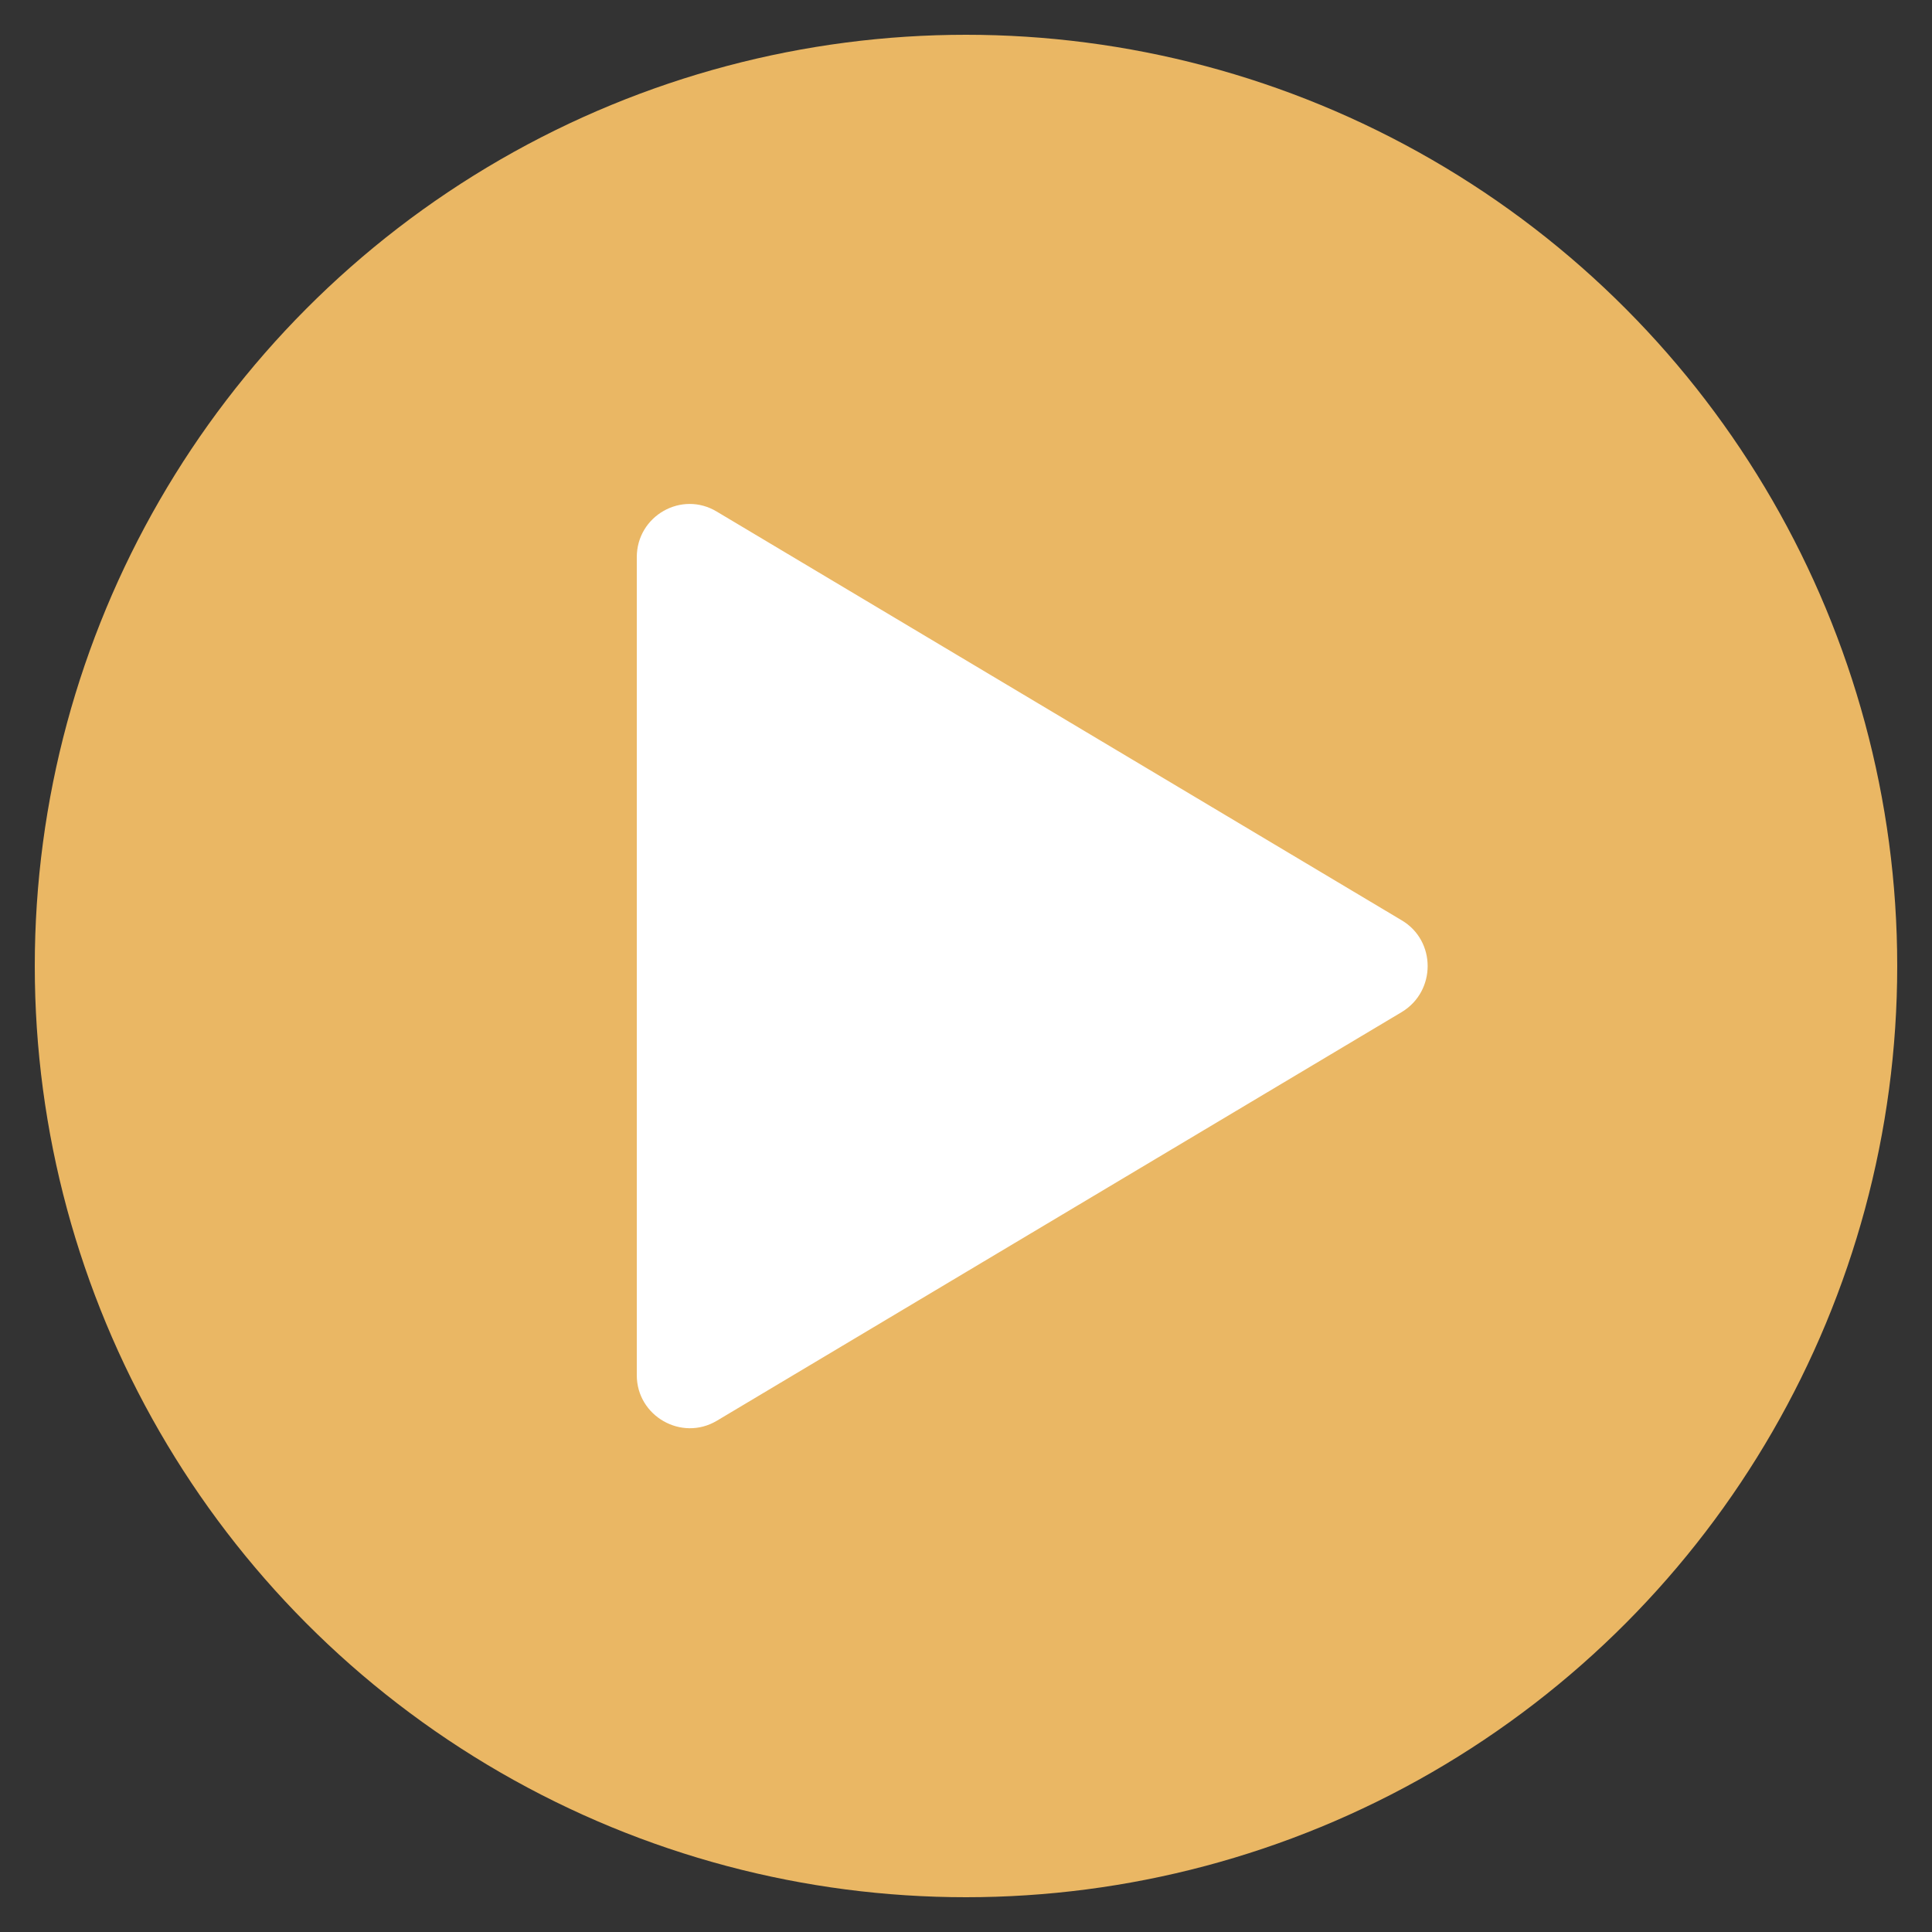
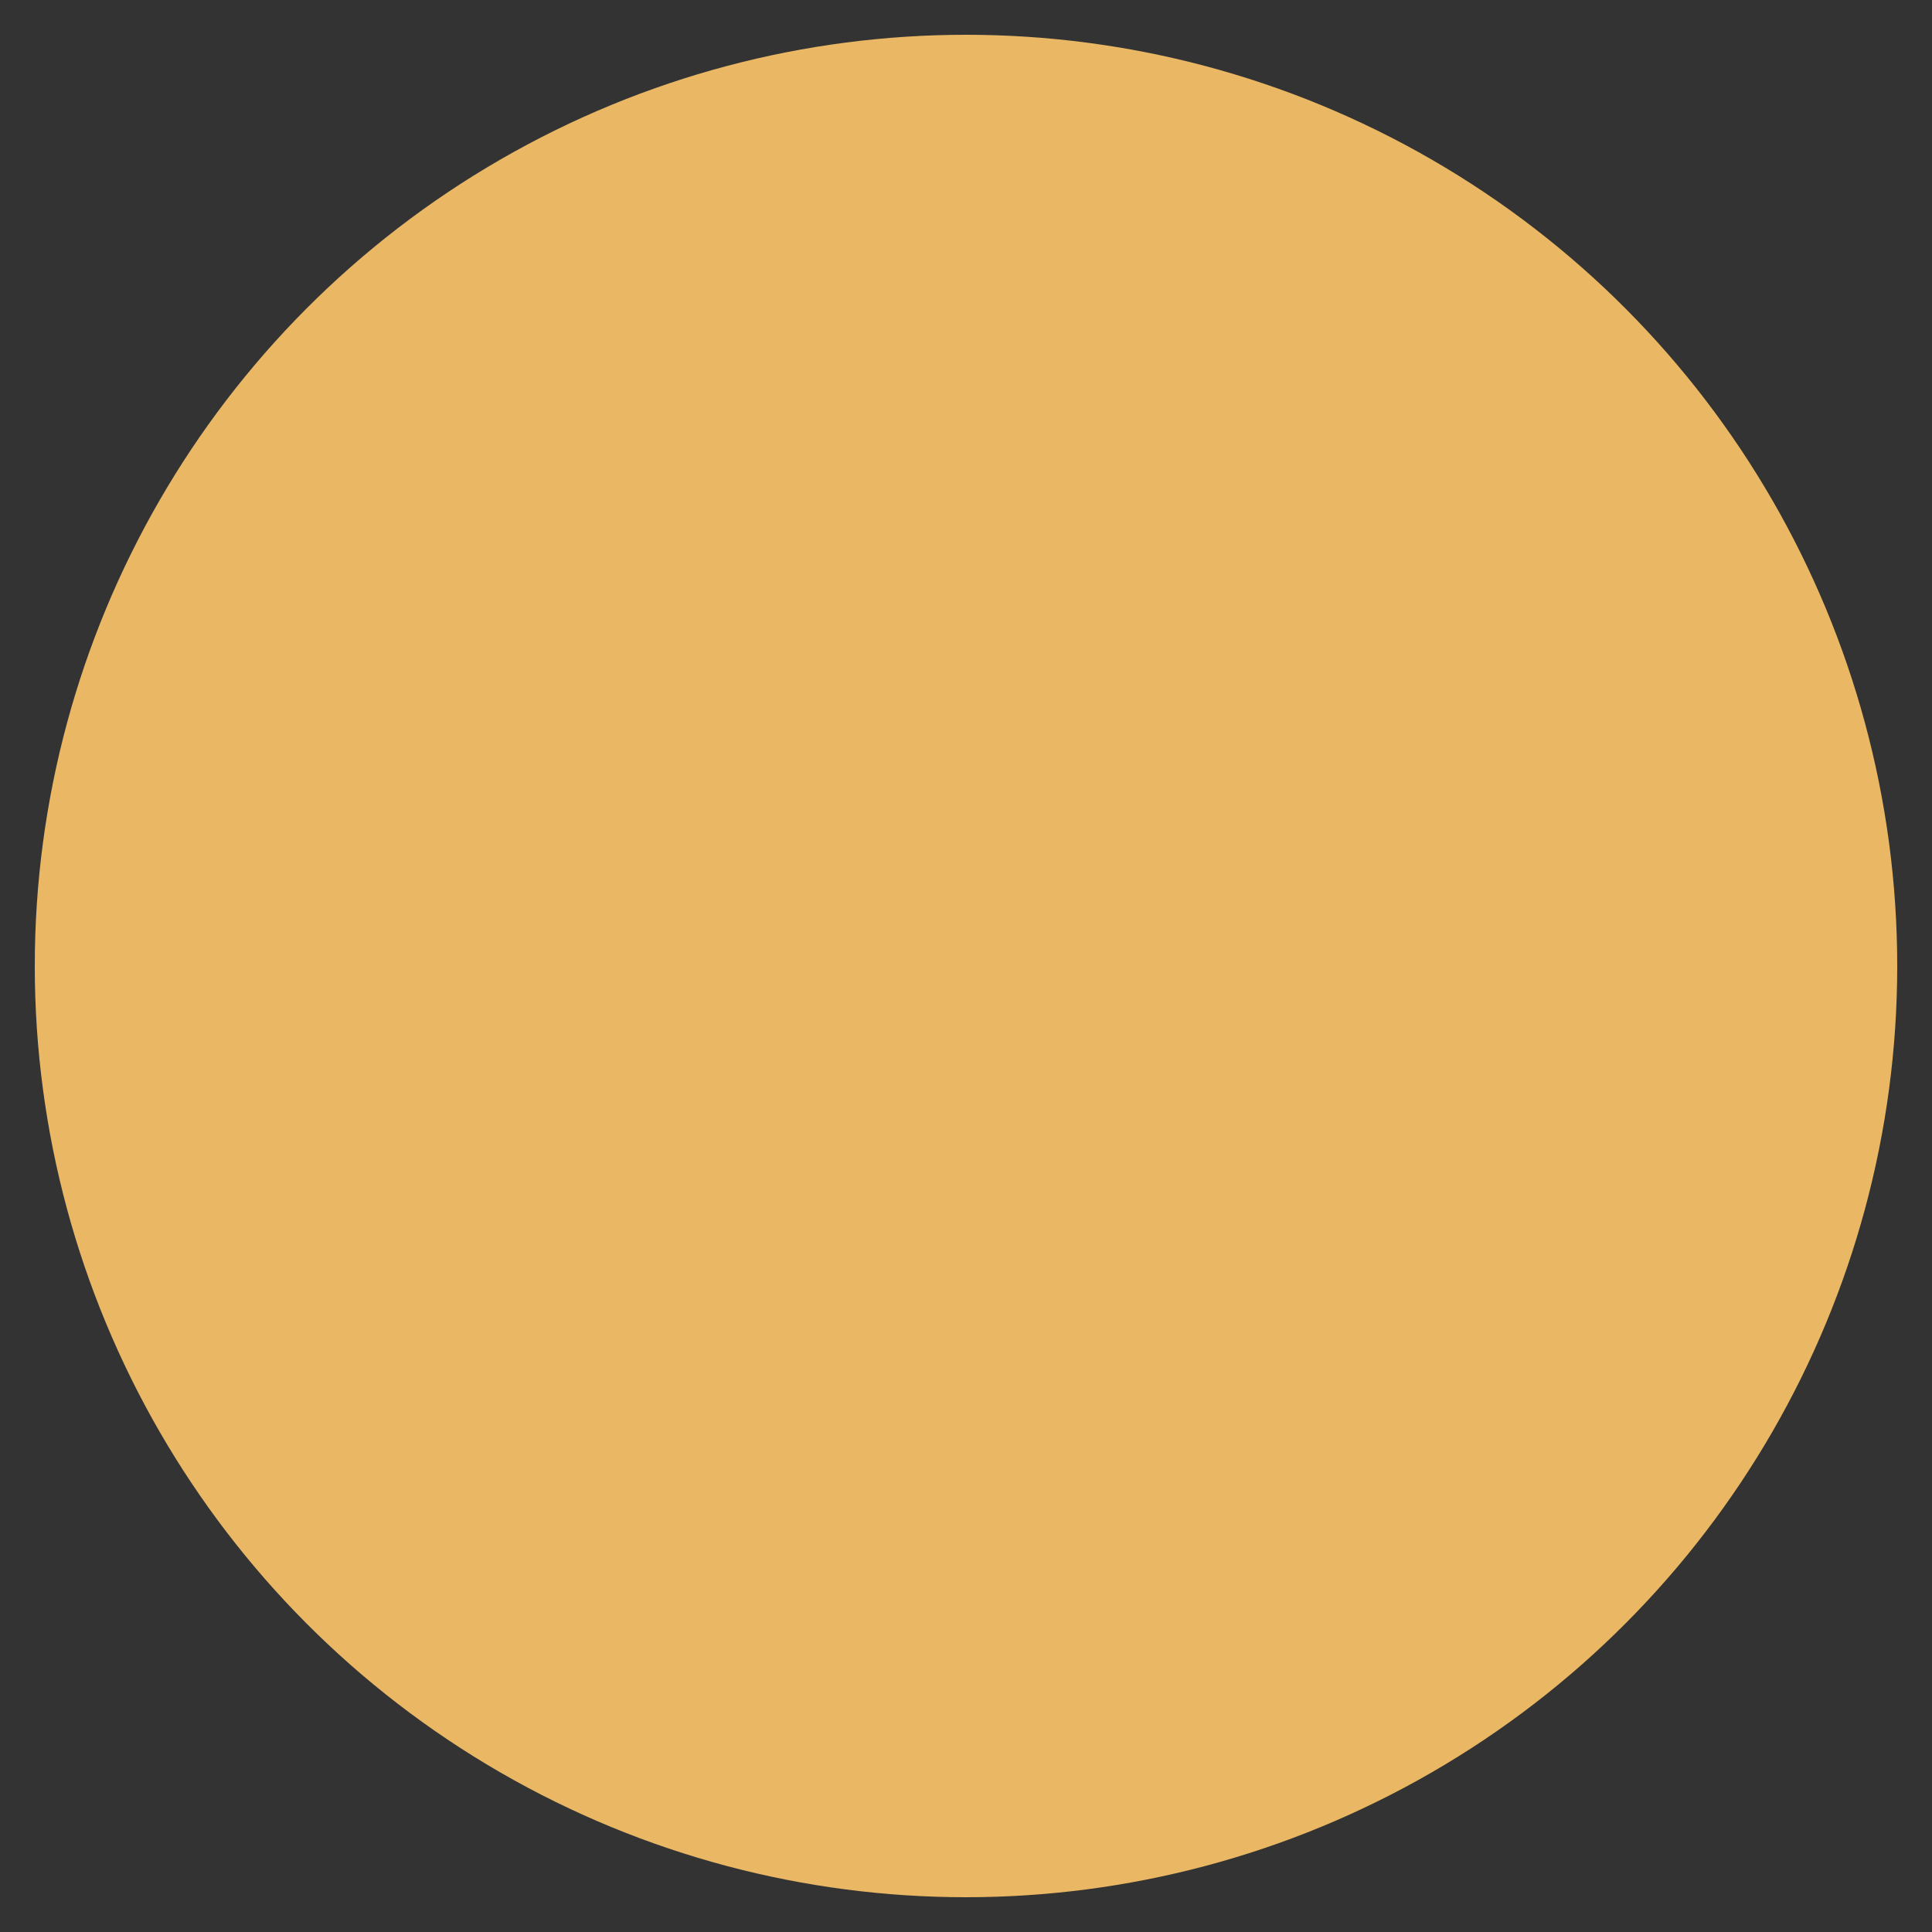
<svg xmlns="http://www.w3.org/2000/svg" id="Слой_1" x="0px" y="0px" viewBox="0 0 500 500" style="enable-background:new 0 0 500 500;" xml:space="preserve">
  <rect x="0" y="0" width="500" height="500" fill="#333333" stroke="none" />
  <style type="text/css"> .st0{fill:#EAB764;} .st1{fill:#FFFFFF;} </style>
  <circle class="st0" cx="250" cy="250" r="241" />
-   <path class="st1" d="M362.8,238.2L185.5,132.4c-9.1-5.5-20.7,1.1-20.7,11.8v211.7c0,10.6,11.6,17.2,20.7,11.8l177.3-105.8 C371.7,256.5,371.7,243.5,362.8,238.2z" />
</svg>